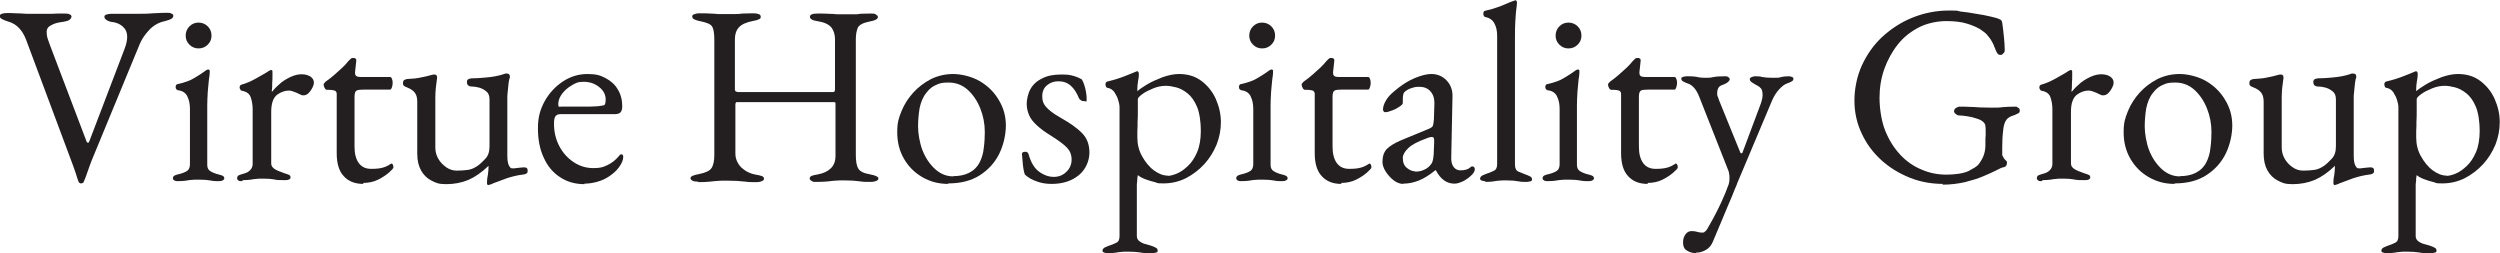
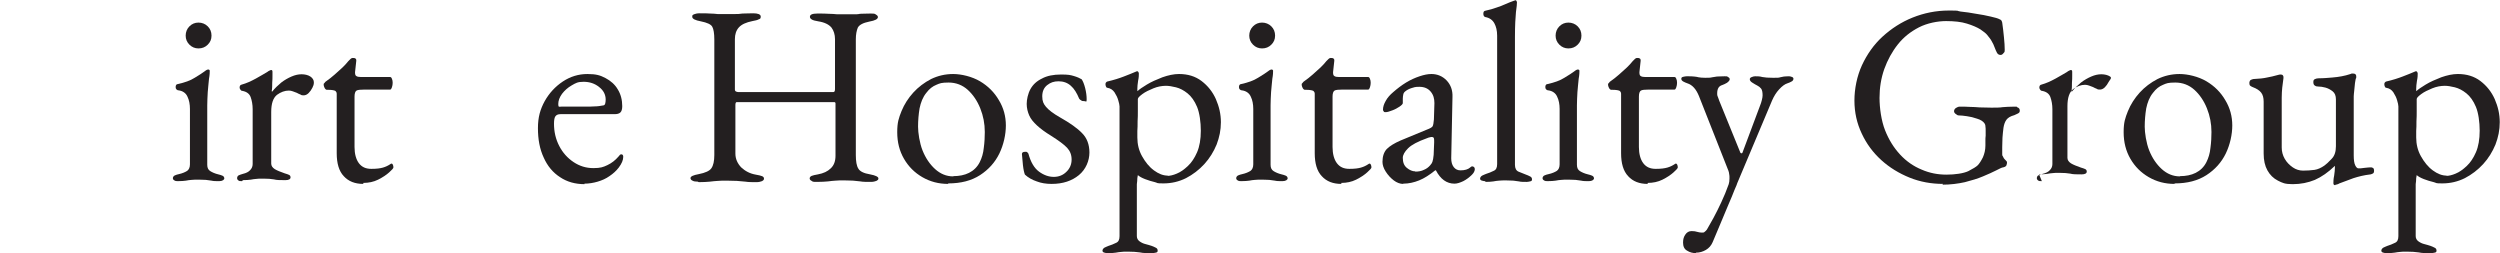
<svg xmlns="http://www.w3.org/2000/svg" id="Layer_1" width="996.4" height="100.9" version="1.1" viewBox="0 0 996.4 100.9">
  <defs>
    <style>
      .st0 {
        fill: #231f20;
      }
    </style>
  </defs>
-   <path class="st0" d="M32.4,73.1c-.5,0-.9-.2-1.1-.7-.3-.7-.6-1.7-1-3-.4-1.3-.8-2.3-1.1-3.2L10.5,16.1c-.7-1.9-1.6-3.5-2.8-4.8-1.2-1.3-2.6-2.2-4.4-2.7-1.1-.3-1.9-.7-2.5-1-.6-.3-.9-.7-.9-1.2s.3-.7.8-.9c.5-.2,1.3-.3,2.1-.3s2.3,0,3.6.1c1.3,0,2.7.1,4.2.2,1.5,0,3,0,4.6,0s2.7,0,4,0c1.3,0,2.5,0,3.7-.1,1.1,0,2,0,2.7,0s1.6,0,2.1.3c.5.2.8.5.8.9s-.3.9-.8,1.3c-.5.4-1.4.6-2.5.8-1.9.2-3.5.6-4.7,1.3-1.3.6-1.9,1.5-1.9,2.7s.2,2.2.5,3c.3.9.5,1.5.7,2l14.7,38.7c.1.3.3.4.5.5.2,0,.4-.1.6-.6l14-36.7c1.4-3.6,1.4-6.2.3-7.9-1.2-1.7-2.9-2.6-5-2.9-1-.1-1.8-.4-2.4-.8-.6-.4-.9-.8-.9-1.3s.3-.7.8-.9c.5-.2,1.3-.3,2.1-.3h3c1.1,0,2.2,0,3.4,0,1.2,0,2.4,0,3.7,0,2,0,4.1,0,6.3-.2,2.2-.1,4-.2,5.3-.2s1.6,0,2.1.3c.5.2.8.5.8.9s-.3.9-.8,1.2c-.5.3-1.4.6-2.5.9-2.5.5-4.6,1.7-6.3,3.5-1.7,1.8-2.9,3.6-3.7,5.4l-19.2,46.5c-.1.3-.4,1-.8,2.1-.4,1.1-.8,2.2-1.2,3.4-.4,1.2-.8,2.2-1.2,3.1,0,.2-.2.4-.4.5-.2.1-.4.2-.6.2Z" />
  <path class="st0" d="M71,72.2c-.6,0-1.1,0-1.5-.3-.4-.2-.6-.5-.6-.9s.3-.9.8-1.1,1-.4,1.6-.5c1.4-.3,2.5-.8,3.3-1.3.7-.5,1.1-1.4,1.1-2.6v-22.1c0-1.8-.3-3.5-1-4.9-.6-1.4-1.9-2.3-3.6-2.5-.3,0-.6-.2-.8-.4-.2-.2-.3-.5-.3-.9,0-.7.3-1.2.9-1.2,2.7-.6,5-1.4,6.7-2.5,1.8-1.1,3.1-1.9,4-2.6.6-.5,1.1-.7,1.4-.7s.6.2.6.5c0,.5,0,1.6-.3,3.2-.2,1.6-.3,3.4-.5,5.3-.1,1.9-.2,3.7-.2,5.3v23.7c0,1.2.4,2,1.2,2.5.8.5,1.9,1,3.2,1.3.5.1,1.1.3,1.6.5s.8.6.8,1.1-.7,1.1-2,1.1-2.3,0-3.1-.2c-.8-.1-1.5-.2-2.2-.3-.7,0-1.7-.1-2.9-.1s-2.1,0-2.9.1c-.7,0-1.5.2-2.2.3-.7.1-1.8.2-3.2.2ZM79.1,19.3c-1.4,0-2.6-.5-3.6-1.5-1-1-1.5-2.2-1.5-3.6s.5-2.7,1.5-3.7c1-1,2.2-1.5,3.6-1.5s2.7.5,3.7,1.5,1.5,2.2,1.5,3.7-.5,2.6-1.5,3.6c-1,1-2.2,1.5-3.7,1.5Z" />
  <path class="st0" d="M96.5,72.2c-.7,0-1.2,0-1.5-.3-.3-.2-.5-.5-.5-.9s.2-.9.6-1.1c.4-.2,1-.4,1.7-.6,1.3-.3,2.3-.8,2.9-1.5.6-.6,1-1.4,1-2.4v-21.9c0-1.8-.3-3.4-.8-4.8-.5-1.4-1.7-2.2-3.4-2.5-.3,0-.5-.2-.7-.5-.2-.3-.3-.5-.3-.8,0-.7.3-1.1.9-1.2,1.8-.5,3.6-1.3,5.6-2.4,1.9-1.1,3.4-1.9,4.5-2.6.4-.3.7-.5,1-.6.2-.1.4-.2.6-.2.3,0,.5.2.5.7s0,.7,0,1.5c0,.8,0,1.8-.1,2.9,0,1.1,0,2.2-.2,3.3,0,.1,0,.2.2.2,1.1-1.4,2.3-2.5,3.6-3.6,1.3-1,2.7-1.8,4.1-2.4,1.4-.6,2.7-.9,4-.9s2.6.3,3.5.9c.9.6,1.4,1.4,1.4,2.3s-.2,1.4-.6,2.2c-.4.8-.9,1.5-1.5,2.1-.6.6-1.3.9-1.9.9s-.9,0-1.3-.3c-.5-.2-1-.4-1.5-.7-.5-.2-1.1-.4-1.6-.6-.5-.2-1.1-.3-1.6-.3-1.6,0-3.2.6-4.7,1.7-1.5,1.2-2.3,3.4-2.3,6.8v20.6c0,.9.5,1.6,1.4,2.2,1,.6,2.3,1.1,4,1.7.7.2,1.3.4,1.7.6.4.2.6.5.6,1,0,.7-.7,1.1-2,1.1-2,0-3.6,0-4.6-.3-1.1-.2-2.5-.3-4.2-.3s-2.1,0-2.8.1c-.7,0-1.5.2-2.2.3-.8.1-1.9.2-3.2.2Z" />
  <path class="st0" d="M144.8,73.3c-3.3,0-5.9-1-7.8-3.1-1.9-2-2.8-5.1-2.8-9.1v-23.7c0-.5-.2-.9-.6-1.2-.4-.2-1.3-.4-2.7-.4h-.6c-.3,0-.6-.2-.9-.7-.2-.4-.4-.9-.4-1.4s.1-.3.3-.6c.2-.3.3-.4.4-.5,1.4-1,2.6-1.9,3.7-2.9,1.1-1,2.1-1.9,3.1-2.8.9-.9,1.7-1.7,2.3-2.5.3-.3.6-.6.9-.9.2-.2.5-.4.9-.4s.7,0,1,.2c.3.1.4.4.4.9l-.5,4.6c0,.7.1,1.3.5,1.5.4.3,1.1.4,1.9.4h11.6c.3,0,.5.2.7.7.2.4.3,1,.3,1.6s-.1,1.2-.3,1.8c-.2.6-.4.9-.7.9h-10.1c-1.7,0-2.8.1-3.3.4-.5.3-.8,1.1-.8,2.4v20.1c0,2.7.6,4.9,1.7,6.4,1.2,1.6,2.8,2.3,5,2.3s3.5-.2,4.6-.5c1.1-.3,2.1-.8,3-1.4.1-.1.3-.2.4-.2.3,0,.5.2.6.5.1.3.2.6.2,1s-.6,1-1.7,2c-1.1,1-2.6,2-4.4,2.9-1.8.9-3.8,1.3-5.9,1.3Z" />
-   <path class="st0" d="M194.8,73.8c-.5,0-.7-.3-.7-.8s0-1.7.3-3c.2-1.3.3-2.4.3-3.3v-.6c-2.7,2.6-5.3,4.4-8,5.6-2.7,1.1-5.6,1.7-8.8,1.7s-4.1-.5-5.9-1.4c-1.8-.9-3.2-2.3-4.2-4.1-1-1.8-1.5-4-1.5-6.7v-20.7c0-1.5-.3-2.7-1-3.6-.7-.9-1.8-1.6-3.4-2.2-.3-.1-.6-.3-.9-.5-.3-.2-.4-.6-.4-1.1s.2-1,.5-1.2c.3-.2.7-.3,1.1-.4,2.3-.1,4.1-.3,5.4-.6,1.3-.2,2.8-.6,4.7-1.1.2,0,.4-.1.5-.1h.4c.7,0,1.1.5,1,1.4-.2,1.6-.4,2.9-.5,3.9-.1,1.1-.2,2.4-.2,3.9v19.9c0,1.6.4,3.1,1.2,4.5.8,1.4,1.9,2.5,3.2,3.4,1.3.9,2.7,1.3,4.1,1.3s3.3-.1,4.6-.3c1.3-.2,2.6-.8,3.9-1.7.7-.5,1.7-1.4,2.9-2.7,1.2-1.2,1.7-2.9,1.7-5v-18.7c0-1.4-.4-2.5-1.3-3.2-.9-.7-1.8-1.2-2.9-1.5-1.1-.3-2-.4-2.7-.4s-1.1-.1-1.5-.4c-.4-.2-.6-.7-.6-1.4s.2-1,.7-1.2c.4-.2.9-.3,1.5-.3,2.1,0,3.9-.2,5.3-.3,1.4-.1,2.7-.3,3.8-.5,1.1-.2,2.3-.5,3.5-.9.1,0,.3-.1.5-.2.2,0,.4,0,.5,0,.9,0,1.3.4,1.3,1.1s0,.2,0,.4c0,.2,0,.4-.2.6,0,.2-.2.8-.3,1.7-.1,1-.2,1.9-.3,3-.1,1-.2,1.8-.2,2.3v23.6c0,1.8.2,3.1.6,3.9.4.8.8,1.2,1.3,1.2s1.3,0,2.4-.2c1.1-.1,1.8-.2,2.3-.2s.7,0,1,.2c.3.1.5.5.5,1.1s-.1.9-.4,1.1c-.3.2-.6.3-1,.4-2.7.3-4.9.9-6.8,1.5-1.9.7-3.6,1.3-5.1,1.9-.2,0-.5.2-.9.4-.4.2-.8.3-1.1.3Z" />
  <path class="st0" d="M233,73.4c-3.7,0-7-.9-9.8-2.8-2.8-1.8-5-4.4-6.5-7.8-1.6-3.4-2.3-7.3-2.3-11.7s.9-7.5,2.7-10.8c1.8-3.2,4.2-5.8,7.2-7.8,3-2,6.3-3,9.8-3s5.1.5,7.2,1.6c2.1,1.1,3.8,2.6,4.9,4.5,1.2,1.9,1.8,4.2,1.8,6.7s-1,3.2-3.1,3.2h-21.5c-1,0-1.6.3-2,.8-.4.5-.6,1.5-.6,3,0,3.3.7,6.2,2.1,8.9,1.4,2.7,3.3,4.8,5.7,6.4,2.4,1.6,5,2.4,7.9,2.4s3.9-.4,5.6-1.2c1.7-.8,3.1-1.9,4.4-3.4.3-.3.5-.6.6-.7.1-.1.3-.2.5-.2.5,0,.8.3.8,1,0,1.3-.6,2.7-1.8,4.3-1,1.3-2.2,2.4-3.7,3.4-1.4,1-3,1.7-4.7,2.2-1.7.5-3.5.8-5.3.8ZM223.6,42.5h9.3c1.6,0,3,0,4.2-.1,1.2,0,2.3-.2,3.4-.4.3,0,.6-.3.7-.7.1-.4.2-.9.2-1.6,0-2-.9-3.7-2.6-5-1.7-1.4-3.8-2.1-6.2-2.1s-3.1.5-4.7,1.4c-1.6.9-2.9,2.1-3.9,3.4-1,1.4-1.5,2.7-1.5,4.1s.4,1,1.2,1Z" />
  <path class="st0" d="M278.1,72.4c-.9,0-1.6-.1-2.1-.4-.5-.2-.8-.6-.8-1,0-.7,1.1-1.2,3.3-1.6,2.6-.5,4.3-1.3,5-2.3.8-1.1,1.2-2.9,1.2-5.3V15.7c0-2.4-.3-4.1-.8-5-.5-1-2.1-1.7-4.6-2.2-2.2-.4-3.4-1-3.4-1.8s.2-.7.7-1c.5-.2,1.2-.4,2.2-.4,1.8,0,3.3,0,4.3.1,1,0,2,.1,2.9.2.9,0,2,0,3.4,0s2.6,0,3.5,0c.9,0,1.9,0,3-.2,1.1,0,2.5-.1,4.3-.1s3,.4,3,1.3-.3.9-.8,1.1c-.5.3-1.4.5-2.5.7-2.5.5-4.3,1.3-5.4,2.5-1.1,1.2-1.6,2.8-1.6,4.7v20.1c0,.4.2.7.5.8.3.1.6.2.9.2h37.8c.5,0,.7-.4.7-1.2V15.6c0-1.8-.5-3.4-1.4-4.6-1-1.2-2.7-2.1-5.3-2.5-1.2-.2-2-.4-2.5-.7-.5-.3-.8-.6-.8-1.1,0-.9,1-1.3,3-1.3s3.3,0,4.5.1c1.2,0,2.3.1,3.4.2,1.1,0,2.4,0,3.9,0s2.2,0,2.9,0c.7,0,1.5,0,2.3-.2.9,0,2.2-.1,4.1-.1s1.7.1,2.2.4.8.6.8,1c0,.8-1.1,1.4-3.4,1.8-2.5.5-4,1.3-4.6,2.4-.5,1.2-.8,2.7-.8,4.7v46.1c0,2.5.3,4.3,1,5.4.6,1.1,2.2,1.9,4.7,2.3,2.2.4,3.3,1,3.3,1.6s-.3.7-.8,1c-.5.2-1.3.4-2.1.4-1.8,0-3.3,0-4.3-.2-1-.1-2-.2-2.9-.3-.9,0-2-.1-3.5-.1s-2.6,0-3.5.1c-.9,0-1.9.2-3,.3-1.1.1-2.5.2-4.4.2s-1.6-.1-2.1-.4c-.5-.2-.8-.6-.8-1s.3-.8.8-1c.5-.2,1.3-.4,2.5-.6,2.2-.4,3.9-1.2,5.1-2.4,1.3-1.2,1.9-2.9,1.9-5v-20.9c0-.3-.2-.5-.5-.5h-38.9c-.3,0-.5.4-.5,1.1v19.4c0,2.1.8,3.9,2.3,5.5,1.6,1.5,3.5,2.5,5.8,2.9,1.2.2,2,.4,2.5.6s.8.5.8,1-.3.7-.8,1c-.5.2-1.3.4-2.1.4-1.8,0-3.3,0-4.5-.2-1.2-.1-2.3-.2-3.4-.3-1.1,0-2.4-.1-4-.1s-2.6,0-3.6.1c-1,0-2,.2-3.2.3-1.1.1-2.6.2-4.4.2Z" />
  <path class="st0" d="M377.9,73.3c-3.8,0-7.2-.9-10.3-2.7s-5.5-4.2-7.3-7.3c-1.8-3.1-2.7-6.6-2.7-10.6s.6-5.6,1.7-8.4c1.1-2.7,2.7-5.2,4.7-7.4s4.4-4,7.1-5.4c2.7-1.3,5.6-2,8.8-2s7.5,1,10.7,2.9c3.2,1.9,5.7,4.4,7.5,7.5,1.9,3.1,2.8,6.5,2.8,10.1s-.9,7.7-2.6,11.2c-1.7,3.5-4.3,6.4-7.7,8.6-3.4,2.2-7.6,3.3-12.7,3.3ZM380,70.2c2.3,0,4.4-.4,6.2-1.3,1.8-.9,3.3-2.3,4.3-4.3.8-1.6,1.4-3.5,1.6-5.7.3-2.2.4-4.3.4-6.3,0-3.3-.6-6.4-1.8-9.4-1.2-3-2.9-5.5-5-7.4-2.1-1.9-4.7-2.9-7.6-2.9s-3.5.3-4.9.9c-1.5.6-2.8,1.6-4,3.2-1.4,1.7-2.2,3.8-2.7,6.2-.4,2.4-.6,4.9-.6,7.3s.6,6.5,1.8,9.5c1.2,3,2.9,5.5,5,7.4,2.1,1.9,4.5,2.9,7.2,2.9Z" />
  <path class="st0" d="M419.1,73.3c-2.1,0-4.1-.3-5.9-1-1.8-.6-3.4-1.5-4.7-2.7-.3-.7-.6-2-.8-3.8-.2-1.8-.3-3.2-.4-4.4,0-.6.4-.9,1.3-.9s.5,0,.8.2c.2.1.4.3.5.6.9,3.3,2.3,5.7,4.2,7.1,1.9,1.4,3.9,2.1,5.9,2.1s3.7-.7,5-2c1.4-1.3,2.1-3,2.1-4.9s-.6-3.4-1.8-4.7c-1.2-1.3-3.4-2.9-6.4-4.8-2.3-1.4-4.2-2.8-5.6-4.1-1.4-1.3-2.5-2.6-3.1-4-.6-1.4-1-2.9-1-4.6s.5-4.1,1.5-5.9c1-1.8,2.5-3.2,4.6-4.2,2-1.1,4.6-1.6,7.6-1.6s3.7.2,5.1.6c1.4.4,2.4.9,3.1,1.3.5.7,1,1.9,1.4,3.5.4,1.6.6,3.1.6,4.5s-.3.7-1,.7-.8,0-1.2-.3c-.4-.2-.6-.4-.8-.7-.9-2.2-2-4-3.3-5.1-1.3-1.2-3-1.8-4.9-1.8s-3.2.5-4.5,1.5c-1.3,1-2,2.5-2,4.5s.5,3,1.5,4.2c1,1.2,2.8,2.6,5.6,4.2,3.9,2.2,6.9,4.3,8.8,6.3,1.9,1.9,2.9,4.5,2.9,7.7s-1.4,6.7-4.2,9c-2.8,2.3-6.4,3.5-10.8,3.5Z" />
  <path class="st0" d="M441.5,100.9c-.3,0-.8,0-1.3-.2-.5-.1-.8-.4-.8-.8s.3-.9.8-1.2c.5-.2,1-.5,1.6-.7,1-.3,2-.7,3-1.2,1-.4,1.4-1.3,1.4-2.7v-51.7c0-.5-.2-1.4-.5-2.4-.3-1.1-.8-2.1-1.5-3.2-.7-1-1.6-1.6-2.8-1.8-.3,0-.5-.2-.6-.5-.1-.3-.2-.5-.2-.8s0-.6.2-.8c.1-.2.3-.3.5-.4,2.6-.6,4.8-1.3,6.6-2s3.6-1.4,5.2-2.1c0,0,.1,0,.1,0s0,0,.1,0c.1,0,.3.1.4.3.1.2.2.4.2.6,0,.6,0,1.6-.3,2.9-.2,1.3-.3,2.4-.3,3.2s0,.9.1.9c.7-.7,1.9-1.5,3.7-2.6,1.8-1.1,3.9-2,6.2-2.9,2.3-.8,4.5-1.3,6.6-1.3,3.5,0,6.5.9,9,2.8,2.5,1.9,4.4,4.3,5.7,7.2,1.3,3,2,6,2,9.2s-.6,6-1.7,8.9c-1.2,2.9-2.8,5.5-4.9,7.8-2.1,2.3-4.6,4.2-7.3,5.6-2.8,1.4-5.8,2.1-9,2.1s-2.1-.2-3.4-.5c-1.3-.3-2.6-.7-3.9-1.2-1.3-.5-2.2-1-2.9-1.6,0,0-.1.4-.2,1.2,0,.8-.1,1.6-.2,2.4,0,.8,0,1.4,0,1.6v19.1c0,.9.4,1.6,1.1,2.1.7.5,1.5.9,2.4,1.1.9.2,1.7.5,2.4.7.5.2,1.1.4,1.6.7.5.2.8.6.8,1.2s-.3.7-.8.8c-.5.1-1,.2-1.4.2-2,0-3.6,0-4.9-.3-1.3-.2-2.9-.3-4.6-.3s-2.1,0-2.8.1c-.7,0-1.4.2-2.2.3-.7.1-1.8.2-3.2.2ZM465.3,70.1c1,0,2.3-.3,3.7-.9,1.5-.6,2.9-1.6,4.4-3,1.5-1.4,2.7-3.2,3.7-5.5,1-2.3,1.5-5.2,1.5-8.6s-.5-7.1-1.5-9.5c-1-2.4-2.3-4.2-3.8-5.4-1.5-1.2-3-2-4.6-2.4-1.6-.4-2.9-.6-4-.6-1.6,0-3.3.3-5,1-1.7.7-3.2,1.4-4.4,2.3-1.2.9-1.8,1.5-1.8,2,0,1.5,0,3,0,4.5,0,1.5,0,3-.1,4.4,0,1.4,0,2.7-.1,3.8,0,1.1,0,2,0,2.6,0,2.7.6,5.2,1.9,7.5,1.3,2.3,2.8,4.2,4.7,5.6,1.9,1.4,3.7,2.1,5.6,2.1Z" />
  <path class="st0" d="M494.8,72.2c-.6,0-1.1,0-1.5-.3-.4-.2-.6-.5-.6-.9s.3-.9.8-1.1c.5-.2,1-.4,1.6-.5,1.4-.3,2.5-.8,3.3-1.3.7-.5,1.1-1.4,1.1-2.6v-22.1c0-1.8-.3-3.5-1-4.9-.6-1.4-1.9-2.3-3.6-2.5-.3,0-.6-.2-.8-.4-.2-.2-.3-.5-.3-.9,0-.7.3-1.2.9-1.2,2.7-.6,5-1.4,6.7-2.5,1.8-1.1,3.1-1.9,4-2.6.6-.5,1.1-.7,1.4-.7s.6.2.6.5c0,.5,0,1.6-.3,3.2-.2,1.6-.3,3.4-.5,5.3-.1,1.9-.2,3.7-.2,5.3v23.7c0,1.2.4,2,1.2,2.5.8.5,1.9,1,3.2,1.3.5.1,1.1.3,1.6.5s.8.6.8,1.1-.7,1.1-2,1.1-2.3,0-3.1-.2c-.8-.1-1.5-.2-2.2-.3-.7,0-1.7-.1-2.9-.1s-2.1,0-2.9.1c-.7,0-1.5.2-2.2.3-.7.1-1.8.2-3.2.2ZM503,19.3c-1.4,0-2.6-.5-3.6-1.5-1-1-1.5-2.2-1.5-3.6s.5-2.7,1.5-3.7c1-1,2.2-1.5,3.6-1.5s2.7.5,3.7,1.5c1,1,1.5,2.2,1.5,3.7s-.5,2.6-1.5,3.6-2.2,1.5-3.7,1.5Z" />
  <path class="st0" d="M534.6,73.3c-3.3,0-5.9-1-7.8-3.1-1.9-2-2.8-5.1-2.8-9.1v-23.7c0-.5-.2-.9-.6-1.2-.4-.2-1.3-.4-2.7-.4h-.6c-.3,0-.6-.2-.9-.7-.2-.4-.4-.9-.4-1.4s.1-.3.3-.6c.2-.3.3-.4.4-.5,1.4-1,2.6-1.9,3.7-2.9,1.1-1,2.1-1.9,3.1-2.8.9-.9,1.7-1.7,2.3-2.5l.9-.9c.2-.2.5-.4.9-.4s.7,0,1,.2c.3.1.4.4.4.9l-.5,4.6c0,.7.1,1.3.5,1.5.4.3,1.1.4,1.9.4h11.6c.3,0,.5.2.7.7.2.4.3,1,.3,1.6s-.1,1.2-.3,1.8c-.2.6-.4.9-.7.9h-10.1c-1.7,0-2.8.1-3.3.4-.5.3-.8,1.1-.8,2.4v20.1c0,2.7.6,4.9,1.7,6.4,1.2,1.6,2.8,2.3,5,2.3s3.5-.2,4.6-.5c1.1-.3,2.1-.8,3-1.4.1-.1.3-.2.4-.2.3,0,.5.2.6.5.1.3.2.6.2,1s-.6,1-1.7,2c-1.1,1-2.6,2-4.4,2.9-1.8.9-3.8,1.3-5.9,1.3Z" />
  <path class="st0" d="M559.2,73.3c-1.2,0-2.5-.5-3.7-1.4-1.3-1-2.3-2.1-3.2-3.5-.9-1.4-1.3-2.7-1.3-3.9,0-2.2.6-3.9,1.7-5.1,1.2-1.2,3-2.3,5.5-3.4l10.4-4.3c1.4-.5,2.2-1,2.4-1.4.2-.4.4-1.3.5-2.7l.2-6.5c0-1.8-.4-3.3-1.5-4.6-1.1-1.3-2.6-1.9-4.5-1.9s-2,.2-3.1.5c-1,.3-1.9.8-2.5,1.3-.4.3-.7.7-.8,1.2-.1.5-.2,1.1-.2,1.7s0,.6,0,.9c0,.3,0,.6,0,.9s-.4.8-1.3,1.4c-.9.6-1.8,1.1-2.9,1.5-1.1.4-1.9.7-2.6.7s-.6,0-.8-.3c-.2-.2-.3-.4-.3-.7,0-1.1.4-2.3,1.1-3.5.7-1.3,1.7-2.4,3-3.5,1.6-1.4,3.3-2.7,5.1-3.8,1.8-1.1,3.6-1.9,5.4-2.5,1.8-.6,3.3-.9,4.7-.9,2.4,0,4.5.9,6.1,2.6,1.6,1.7,2.4,3.9,2.3,6.5l-.5,24.5c0,1.4.3,2.6,1,3.5.7.9,1.6,1.3,2.7,1.3,1.7,0,3-.4,3.8-1.1.3-.3.6-.5.8-.5.3,0,.6.1.8.3s.3.5.3.8c0,.7-.4,1.5-1.1,2.2-1.1,1.1-2.3,2-3.5,2.6-1.3.6-2.4,1-3.5,1-3.1,0-5.6-1.8-7.4-5.3h-.3c-2.2,1.8-4.4,3.2-6.4,4-2,.8-4.1,1.3-6.3,1.3ZM564,68.4c1.4,0,2.5-.2,3.5-.7,1-.4,1.8-1,2.5-1.8s.6-.8.9-1.4c.2-.6.4-1.5.5-2.8l.2-5c0-.7,0-1.3-.1-1.6-.1-.3-.4-.5-.8-.5s-.4,0-.7.1c-.3,0-.8.2-1.3.4-3.6,1.3-6.1,2.6-7.5,4s-2.1,2.7-2.1,3.8c0,1.8.5,3.1,1.6,4,1.1.9,2.2,1.4,3.4,1.4Z" />
  <path class="st0" d="M592,72.2c-.3,0-.8,0-1.3-.2-.5-.1-.8-.4-.8-.8s.3-.9.8-1.2c.5-.2,1-.5,1.6-.7,1-.3,2-.7,3-1.2,1-.4,1.4-1.3,1.4-2.7V14.2c0-2-.4-3.6-1.1-4.9-.7-1.3-1.9-2.2-3.6-2.5-.5-.1-.8-.6-.8-1.3s.2-1.1.7-1.2c1.8-.4,3.3-.8,4.6-1.3,1.3-.4,2.5-.9,3.6-1.4,1.1-.5,2.2-.9,3.3-1.3.3-.1.5-.2.6-.2s.3,0,.4.3c.1.2.2.3.2.5,0,.6-.1,1.9-.4,3.9-.2,2-.4,5.3-.4,9.9v51c0,1.4.5,2.3,1.4,2.7,1,.4,1.9.8,3,1.2.5.2,1.1.4,1.6.7.5.2.8.6.8,1.2s-.3.7-.8.8c-.5.1-.9.2-1.3.2-1.3,0-2.3,0-3.1-.2-.8-.1-1.5-.2-2.2-.3-.7,0-1.7-.1-2.9-.1s-2.1,0-2.9.1c-.7,0-1.5.2-2.2.3-.7.1-1.8.2-3.2.2Z" />
  <path class="st0" d="M616.9,72.2c-.6,0-1.1,0-1.5-.3-.4-.2-.6-.5-.6-.9s.3-.9.8-1.1,1-.4,1.6-.5c1.4-.3,2.5-.8,3.3-1.3.7-.5,1.1-1.4,1.1-2.6v-22.1c0-1.8-.3-3.5-1-4.9-.6-1.4-1.9-2.3-3.6-2.5-.3,0-.6-.2-.8-.4-.2-.2-.3-.5-.3-.9,0-.7.3-1.2.9-1.2,2.7-.6,5-1.4,6.7-2.5,1.8-1.1,3.1-1.9,4-2.6.6-.5,1.1-.7,1.4-.7s.6.2.6.5c0,.5,0,1.6-.3,3.2-.2,1.6-.3,3.4-.5,5.3-.1,1.9-.2,3.7-.2,5.3v23.7c0,1.2.4,2,1.2,2.5.8.5,1.9,1,3.2,1.3.5.1,1.1.3,1.6.5s.8.6.8,1.1-.7,1.1-2,1.1-2.3,0-3.1-.2c-.8-.1-1.5-.2-2.2-.3-.7,0-1.7-.1-2.9-.1s-2.1,0-2.9.1c-.7,0-1.5.2-2.2.3-.7.1-1.8.2-3.2.2ZM625.1,19.3c-1.4,0-2.6-.5-3.6-1.5-1-1-1.5-2.2-1.5-3.6s.5-2.7,1.5-3.7c1-1,2.2-1.5,3.6-1.5s2.7.5,3.7,1.5,1.5,2.2,1.5,3.7-.5,2.6-1.5,3.6c-1,1-2.2,1.5-3.7,1.5Z" />
  <path class="st0" d="M656.7,73.3c-3.3,0-5.9-1-7.8-3.1-1.9-2-2.8-5.1-2.8-9.1v-23.7c0-.5-.2-.9-.6-1.2-.4-.2-1.3-.4-2.7-.4h-.6c-.3,0-.6-.2-.9-.7-.2-.4-.4-.9-.4-1.4s.1-.3.3-.6c.2-.3.3-.4.4-.5,1.4-1,2.6-1.9,3.7-2.9,1.1-1,2.1-1.9,3.1-2.8.9-.9,1.7-1.7,2.3-2.5.3-.3.6-.6.9-.9.2-.2.5-.4.9-.4s.7,0,1,.2c.3.1.4.4.4.9l-.5,4.6c0,.7.1,1.3.5,1.5.4.3,1.1.4,1.9.4h11.6c.3,0,.5.2.7.7.2.4.3,1,.3,1.6s-.1,1.2-.3,1.8c-.2.6-.4.9-.7.9h-10.1c-1.7,0-2.8.1-3.3.4-.5.3-.8,1.1-.8,2.4v20.1c0,2.7.6,4.9,1.7,6.4,1.2,1.6,2.8,2.3,5,2.3s3.5-.2,4.6-.5c1.1-.3,2.1-.8,3-1.4.1-.1.3-.2.4-.2.3,0,.5.2.6.5.1.3.2.6.2,1s-.6,1-1.7,2c-1.1,1-2.6,2-4.4,2.9-1.8.9-3.8,1.3-5.9,1.3Z" />
  <path class="st0" d="M676,100.9c-1.3,0-2.5-.3-3.6-1-1.1-.6-1.6-1.7-1.6-3.2s.3-2.3.9-3.2c.6-.9,1.4-1.4,2.5-1.4s1.5.1,2.2.3,1.3.3,1.9.3.8,0,1.1-.3c.3-.2.6-.5.9-.9.7-1.2,1.6-2.8,2.6-4.6,1-1.8,2-3.9,3.1-6.2,1.1-2.3,2.1-4.8,3-7.3.2-.6.3-1.4.3-2.3s0-1.1-.1-1.6c0-.5-.2-1-.3-1.4l-11.8-29.9c-.5-1.2-1.1-2.3-1.9-3.2-.8-.9-1.7-1.5-2.7-1.8-.5-.2-1.1-.4-1.6-.7-.5-.3-.8-.6-.8-1.1s.3-.7.8-.8c.5-.1.9-.2,1.3-.2,1.4,0,2.4,0,3,.1.6,0,1.3.2,1.8.3.6.1,1.4.2,2.6.2s2.1,0,2.8-.2c.6-.1,1.3-.2,1.9-.3.7,0,1.7-.1,3.1-.1s.8,0,1.3.3c.5.2.7.5.7.9s-.4.9-1.1,1.4c-.7.4-1.3.7-1.9.9-.7.2-1.2.6-1.5,1.1-.3.5-.5,1.2-.5,2.2s.1.9.3,1.5c.2.6.4,1,.5,1.4l8.3,20.4c.1.4.3.6.6.6s.4-.2.5-.6l7-18.7c.2-.5.4-1.1.6-1.9.2-.8.3-1.4.3-1.9,0-1.3-.2-2.2-.6-2.7-.4-.5-.9-.9-1.5-1.2-.5-.3-1.2-.6-1.9-1.1-.7-.4-1.1-.9-1.1-1.4s.3-.7.8-.9c.5-.2.9-.3,1.3-.3,1,0,1.9,0,2.9.3,1,.2,2.4.3,4.3.3s2.2,0,2.8-.2c.6-.1,1.1-.2,1.5-.3.4,0,1-.1,1.7-.1s.8,0,1.3.2c.5.1.8.4.8.8s-.3.9-.8,1.1c-.5.3-1,.5-1.6.7-1,.3-2.1,1.1-3.3,2.4-1.2,1.3-2.1,2.8-2.8,4.4l-13.9,33c0,.2-.4,1.1-1.1,2.7-.6,1.6-1.4,3.5-2.4,5.8-1,2.3-2,4.8-3.1,7.4-1.1,2.7-2.2,5.2-3.2,7.6-.6,1.4-1.5,2.4-2.7,3.1-1.2.7-2.5,1.1-4,1.1Z" />
  <path class="st0" d="M774.5,73.3c-4.7,0-9.2-.8-13.4-2.5-4.2-1.7-8-4-11.3-7-3.3-3-5.9-6.5-7.8-10.6-1.9-4-2.9-8.4-2.9-13.1s1-9.7,3-14.1c2-4.3,4.7-8.2,8.2-11.4s7.5-5.8,12-7.6c4.5-1.8,9.3-2.8,14.4-2.8s2.7.1,4.7.4c2,.2,4.1.5,6.2.9,2.1.3,4.1.7,5.8,1.1,1.7.4,2.9.7,3.6,1.1.3.1.6.3.7.5.1.2.2.4.3.8.3,2,.5,3.9.7,5.9.2,1.9.3,3.6.3,4.9s-.2.9-.5,1.4c-.3.4-.7.7-1.1.7-.7,0-1.2-.3-1.5-.9-.3-.6-.6-1.2-.8-1.8-.4-1.1-.8-2-1.3-2.8-.4-.8-1.1-1.6-1.9-2.6-.4-.5-1.3-1.2-2.6-2.1-1.3-.8-3.1-1.6-5.4-2.3-2.2-.7-5-1-8.3-1s-7.5.8-10.8,2.5c-3.3,1.7-6.1,3.9-8.4,6.8-2.3,2.9-4.1,6.2-5.4,9.8-1.3,3.7-1.9,7.5-1.9,11.5s.7,9.1,2.2,12.9c1.5,3.8,3.5,7,6,9.7,2.5,2.7,5.4,4.7,8.6,6,3.2,1.4,6.5,2,9.9,2s6.8-.5,8.7-1.4c1.9-1,3.1-1.7,3.7-2.3.7-.7,1.4-1.8,2.1-3.2.6-1.4,1-2.9,1-4.7s0-1.3,0-1.9c0-.7,0-1.4.1-2,0-.7,0-1.3,0-1.9s0-1.4-.1-1.9c0-.5-.2-.9-.4-1.2-.5-.7-1.5-1.4-2.9-1.8-1.4-.5-2.7-.8-4.1-1-1.4-.2-2.4-.3-3.1-.3s-.7-.2-1.2-.5c-.5-.3-.8-.7-.8-1.2s.3-1,.8-1.3c.5-.3,1-.5,1.2-.5,1.7,0,3.2,0,4.4.1,1.2,0,2.5.1,3.8.2,1.3,0,2.9.1,4.7.1s3.3,0,4.5-.2c1.2-.1,2.8-.2,4.6-.2s.7.1,1.3.3c.6.2.9.6.9,1.3s-.3.9-.9,1.2c-.6.3-1,.5-1.3.6-1.5.4-2.5,1-3.1,1.8-.6.8-1,1.9-1.2,3.2-.2,1.5-.3,2.8-.4,4,0,1.2-.1,2.4-.1,3.7v2.8c0,.3,0,.6.2.8.1.2.3.5.4.8.2.3.5.6.8.9.3.3.5.5.5.8s0,.6-.2,1.1c-.1.4-.5.7-1.3.9-.5,0-1.4.5-2.8,1.2-1.4.7-3.1,1.5-5.3,2.4-2.1.9-4.5,1.6-7.2,2.3-2.7.6-5.7,1-9,1Z" />
-   <path class="st0" d="M813.8,72.2c-.7,0-1.2,0-1.5-.3-.3-.2-.5-.5-.5-.9s.2-.9.6-1.1c.4-.2,1-.4,1.7-.6,1.3-.3,2.3-.8,2.9-1.5.6-.6,1-1.4,1-2.4v-21.9c0-1.8-.3-3.4-.8-4.8-.5-1.4-1.7-2.2-3.4-2.5-.3,0-.5-.2-.7-.5-.2-.3-.3-.5-.3-.8,0-.7.3-1.1.9-1.2,1.8-.5,3.6-1.3,5.6-2.4,1.9-1.1,3.4-1.9,4.5-2.6.4-.3.7-.5,1-.6.2-.1.4-.2.6-.2.3,0,.5.2.5.7s0,.7,0,1.5c0,.8,0,1.8-.1,2.9,0,1.1,0,2.2-.2,3.3,0,.1,0,.2.2.2,1.1-1.4,2.3-2.5,3.6-3.6,1.3-1,2.7-1.8,4.1-2.4,1.4-.6,2.7-.9,4-.9s2.6.3,3.5.9c.9.6,1.4,1.4,1.4,2.3s-.2,1.4-.6,2.2c-.4.8-.9,1.5-1.5,2.1-.6.6-1.3.9-1.9.9s-.9,0-1.3-.3c-.5-.2-1-.4-1.5-.7-.5-.2-1.1-.4-1.6-.6-.5-.2-1.1-.3-1.6-.3-1.6,0-3.2.6-4.7,1.7-1.5,1.2-2.3,3.4-2.3,6.8v20.6c0,.9.5,1.6,1.4,2.2,1,.6,2.3,1.1,4,1.7.7.2,1.3.4,1.7.6.4.2.6.5.6,1,0,.7-.7,1.1-2,1.1-2,0-3.6,0-4.6-.3-1.1-.2-2.5-.3-4.2-.3s-2.1,0-2.8.1c-.7,0-1.5.2-2.2.3-.8.1-1.9.2-3.2.2Z" />
+   <path class="st0" d="M813.8,72.2c-.7,0-1.2,0-1.5-.3-.3-.2-.5-.5-.5-.9s.2-.9.6-1.1c.4-.2,1-.4,1.7-.6,1.3-.3,2.3-.8,2.9-1.5.6-.6,1-1.4,1-2.4v-21.9c0-1.8-.3-3.4-.8-4.8-.5-1.4-1.7-2.2-3.4-2.5-.3,0-.5-.2-.7-.5-.2-.3-.3-.5-.3-.8,0-.7.3-1.1.9-1.2,1.8-.5,3.6-1.3,5.6-2.4,1.9-1.1,3.4-1.9,4.5-2.6.4-.3.7-.5,1-.6.2-.1.4-.2.6-.2.3,0,.5.2.5.7s0,.7,0,1.5c0,.8,0,1.8-.1,2.9,0,1.1,0,2.2-.2,3.3,0,.1,0,.2.2.2,1.1-1.4,2.3-2.5,3.6-3.6,1.3-1,2.7-1.8,4.1-2.4,1.4-.6,2.7-.9,4-.9s2.6.3,3.5.9s-.2,1.4-.6,2.2c-.4.8-.9,1.5-1.5,2.1-.6.6-1.3.9-1.9.9s-.9,0-1.3-.3c-.5-.2-1-.4-1.5-.7-.5-.2-1.1-.4-1.6-.6-.5-.2-1.1-.3-1.6-.3-1.6,0-3.2.6-4.7,1.7-1.5,1.2-2.3,3.4-2.3,6.8v20.6c0,.9.5,1.6,1.4,2.2,1,.6,2.3,1.1,4,1.7.7.2,1.3.4,1.7.6.4.2.6.5.6,1,0,.7-.7,1.1-2,1.1-2,0-3.6,0-4.6-.3-1.1-.2-2.5-.3-4.2-.3s-2.1,0-2.8.1c-.7,0-1.5.2-2.2.3-.8.1-1.9.2-3.2.2Z" />
  <path class="st0" d="M866.7,73.3c-3.8,0-7.2-.9-10.3-2.7s-5.5-4.2-7.3-7.3c-1.8-3.1-2.7-6.6-2.7-10.6s.6-5.6,1.7-8.4c1.1-2.7,2.7-5.2,4.7-7.4s4.4-4,7.1-5.4c2.7-1.3,5.6-2,8.8-2s7.5,1,10.7,2.9c3.2,1.9,5.7,4.4,7.5,7.5,1.9,3.1,2.8,6.5,2.8,10.1s-.9,7.7-2.6,11.2c-1.7,3.5-4.3,6.4-7.7,8.6-3.4,2.2-7.6,3.3-12.7,3.3ZM868.9,70.2c2.3,0,4.4-.4,6.2-1.3,1.8-.9,3.3-2.3,4.3-4.3.8-1.6,1.4-3.5,1.6-5.7.3-2.2.4-4.3.4-6.3,0-3.3-.6-6.4-1.8-9.4-1.2-3-2.9-5.5-5-7.4-2.1-1.9-4.7-2.9-7.6-2.9s-3.5.3-4.9.9c-1.5.6-2.8,1.6-4,3.2-1.4,1.7-2.2,3.8-2.7,6.2-.4,2.4-.6,4.9-.6,7.3s.6,6.5,1.8,9.5c1.2,3,2.9,5.5,5,7.4,2.1,1.9,4.5,2.9,7.2,2.9Z" />
  <path class="st0" d="M930.7,73.8c-.5,0-.7-.3-.7-.8s0-1.7.3-3c.2-1.3.3-2.4.3-3.3v-.6c-2.7,2.6-5.3,4.4-8,5.6-2.7,1.1-5.6,1.7-8.8,1.7s-4.1-.5-5.9-1.4c-1.8-.9-3.2-2.3-4.2-4.1-1-1.8-1.5-4-1.5-6.7v-20.7c0-1.5-.3-2.7-1-3.6-.7-.9-1.8-1.6-3.4-2.2-.3-.1-.6-.3-.9-.5-.3-.2-.4-.6-.4-1.1s.2-1,.5-1.2c.3-.2.7-.3,1.1-.4,2.3-.1,4.1-.3,5.4-.6,1.3-.2,2.8-.6,4.7-1.1.2,0,.4-.1.5-.1h.4c.7,0,1.1.5,1,1.4-.2,1.6-.4,2.9-.5,3.9-.1,1.1-.2,2.4-.2,3.9v19.9c0,1.6.4,3.1,1.2,4.5.8,1.4,1.9,2.5,3.2,3.4,1.3.9,2.7,1.3,4.1,1.3s3.3-.1,4.6-.3c1.3-.2,2.6-.8,3.9-1.7.7-.5,1.7-1.4,2.9-2.7,1.2-1.2,1.7-2.9,1.7-5v-18.7c0-1.4-.4-2.5-1.3-3.2-.9-.7-1.8-1.2-2.9-1.5-1.1-.3-2-.4-2.7-.4s-1.1-.1-1.5-.4c-.4-.2-.6-.7-.6-1.4s.2-1,.7-1.2c.4-.2.9-.3,1.5-.3,2.1,0,3.9-.2,5.3-.3,1.4-.1,2.7-.3,3.8-.5,1.1-.2,2.3-.5,3.5-.9.1,0,.3-.1.5-.2.2,0,.4,0,.5,0,.9,0,1.3.4,1.3,1.1s0,.2,0,.4c0,.2,0,.4-.2.6,0,.2-.2.8-.3,1.7-.1,1-.2,1.9-.3,3-.1,1-.2,1.8-.2,2.3v23.6c0,1.8.2,3.1.6,3.9.4.8.8,1.2,1.3,1.2s1.3,0,2.4-.2c1.1-.1,1.8-.2,2.3-.2s.7,0,1,.2c.3.1.5.5.5,1.1s-.1.9-.4,1.1c-.3.2-.6.3-1,.4-2.7.3-4.9.9-6.8,1.5-1.9.7-3.6,1.3-5.1,1.9-.2,0-.5.2-.9.4-.4.2-.8.3-1.1.3Z" />
  <path class="st0" d="M951.2,100.9c-.3,0-.8,0-1.3-.2-.5-.1-.8-.4-.8-.8s.3-.9.8-1.2c.5-.2,1-.5,1.6-.7,1-.3,2-.7,3-1.2,1-.4,1.4-1.3,1.4-2.7v-51.7c0-.5-.2-1.4-.5-2.4-.3-1.1-.8-2.1-1.5-3.2-.7-1-1.6-1.6-2.8-1.8-.3,0-.5-.2-.6-.5-.1-.3-.2-.5-.2-.8s0-.6.2-.8c.1-.2.3-.3.5-.4,2.6-.6,4.8-1.3,6.6-2s3.6-1.4,5.2-2.1c0,0,.1,0,.1,0s0,0,.1,0c.1,0,.3.1.4.3.1.2.2.4.2.6,0,.6,0,1.6-.3,2.9-.2,1.3-.3,2.4-.3,3.2s0,.9.1.9c.7-.7,1.9-1.5,3.7-2.6,1.8-1.1,3.9-2,6.2-2.9,2.3-.8,4.5-1.3,6.6-1.3,3.5,0,6.5.9,9,2.8,2.5,1.9,4.4,4.3,5.7,7.2,1.3,3,2,6,2,9.2s-.6,6-1.7,8.9c-1.2,2.9-2.8,5.5-4.9,7.8-2.1,2.3-4.6,4.2-7.3,5.6-2.8,1.4-5.8,2.1-9,2.1s-2.1-.2-3.4-.5c-1.3-.3-2.6-.7-3.9-1.2-1.3-.5-2.2-1-2.9-1.6,0,0-.1.4-.2,1.2,0,.8-.1,1.6-.2,2.4,0,.8,0,1.4,0,1.6v19.1c0,.9.4,1.6,1.1,2.1.7.5,1.5.9,2.4,1.1.9.2,1.7.5,2.4.7.5.2,1.1.4,1.6.7.5.2.8.6.8,1.2s-.3.7-.8.8c-.5.1-1,.2-1.4.2-2,0-3.6,0-4.9-.3-1.3-.2-2.9-.3-4.6-.3s-2.1,0-2.8.1c-.7,0-1.4.2-2.2.3-.7.1-1.8.2-3.2.2ZM975,70.1c1,0,2.3-.3,3.7-.9,1.5-.6,2.9-1.6,4.4-3,1.5-1.4,2.7-3.2,3.7-5.5,1-2.3,1.5-5.2,1.5-8.6s-.5-7.1-1.5-9.5c-1-2.4-2.3-4.2-3.8-5.4-1.5-1.2-3-2-4.6-2.4-1.6-.4-2.9-.6-4-.6-1.6,0-3.3.3-5,1-1.7.7-3.2,1.4-4.4,2.3-1.2.9-1.8,1.5-1.8,2,0,1.5,0,3,0,4.5,0,1.5,0,3-.1,4.4,0,1.4,0,2.7-.1,3.8,0,1.1,0,2,0,2.6,0,2.7.6,5.2,1.9,7.5,1.3,2.3,2.8,4.2,4.7,5.6,1.9,1.4,3.7,2.1,5.6,2.1Z" />
</svg>